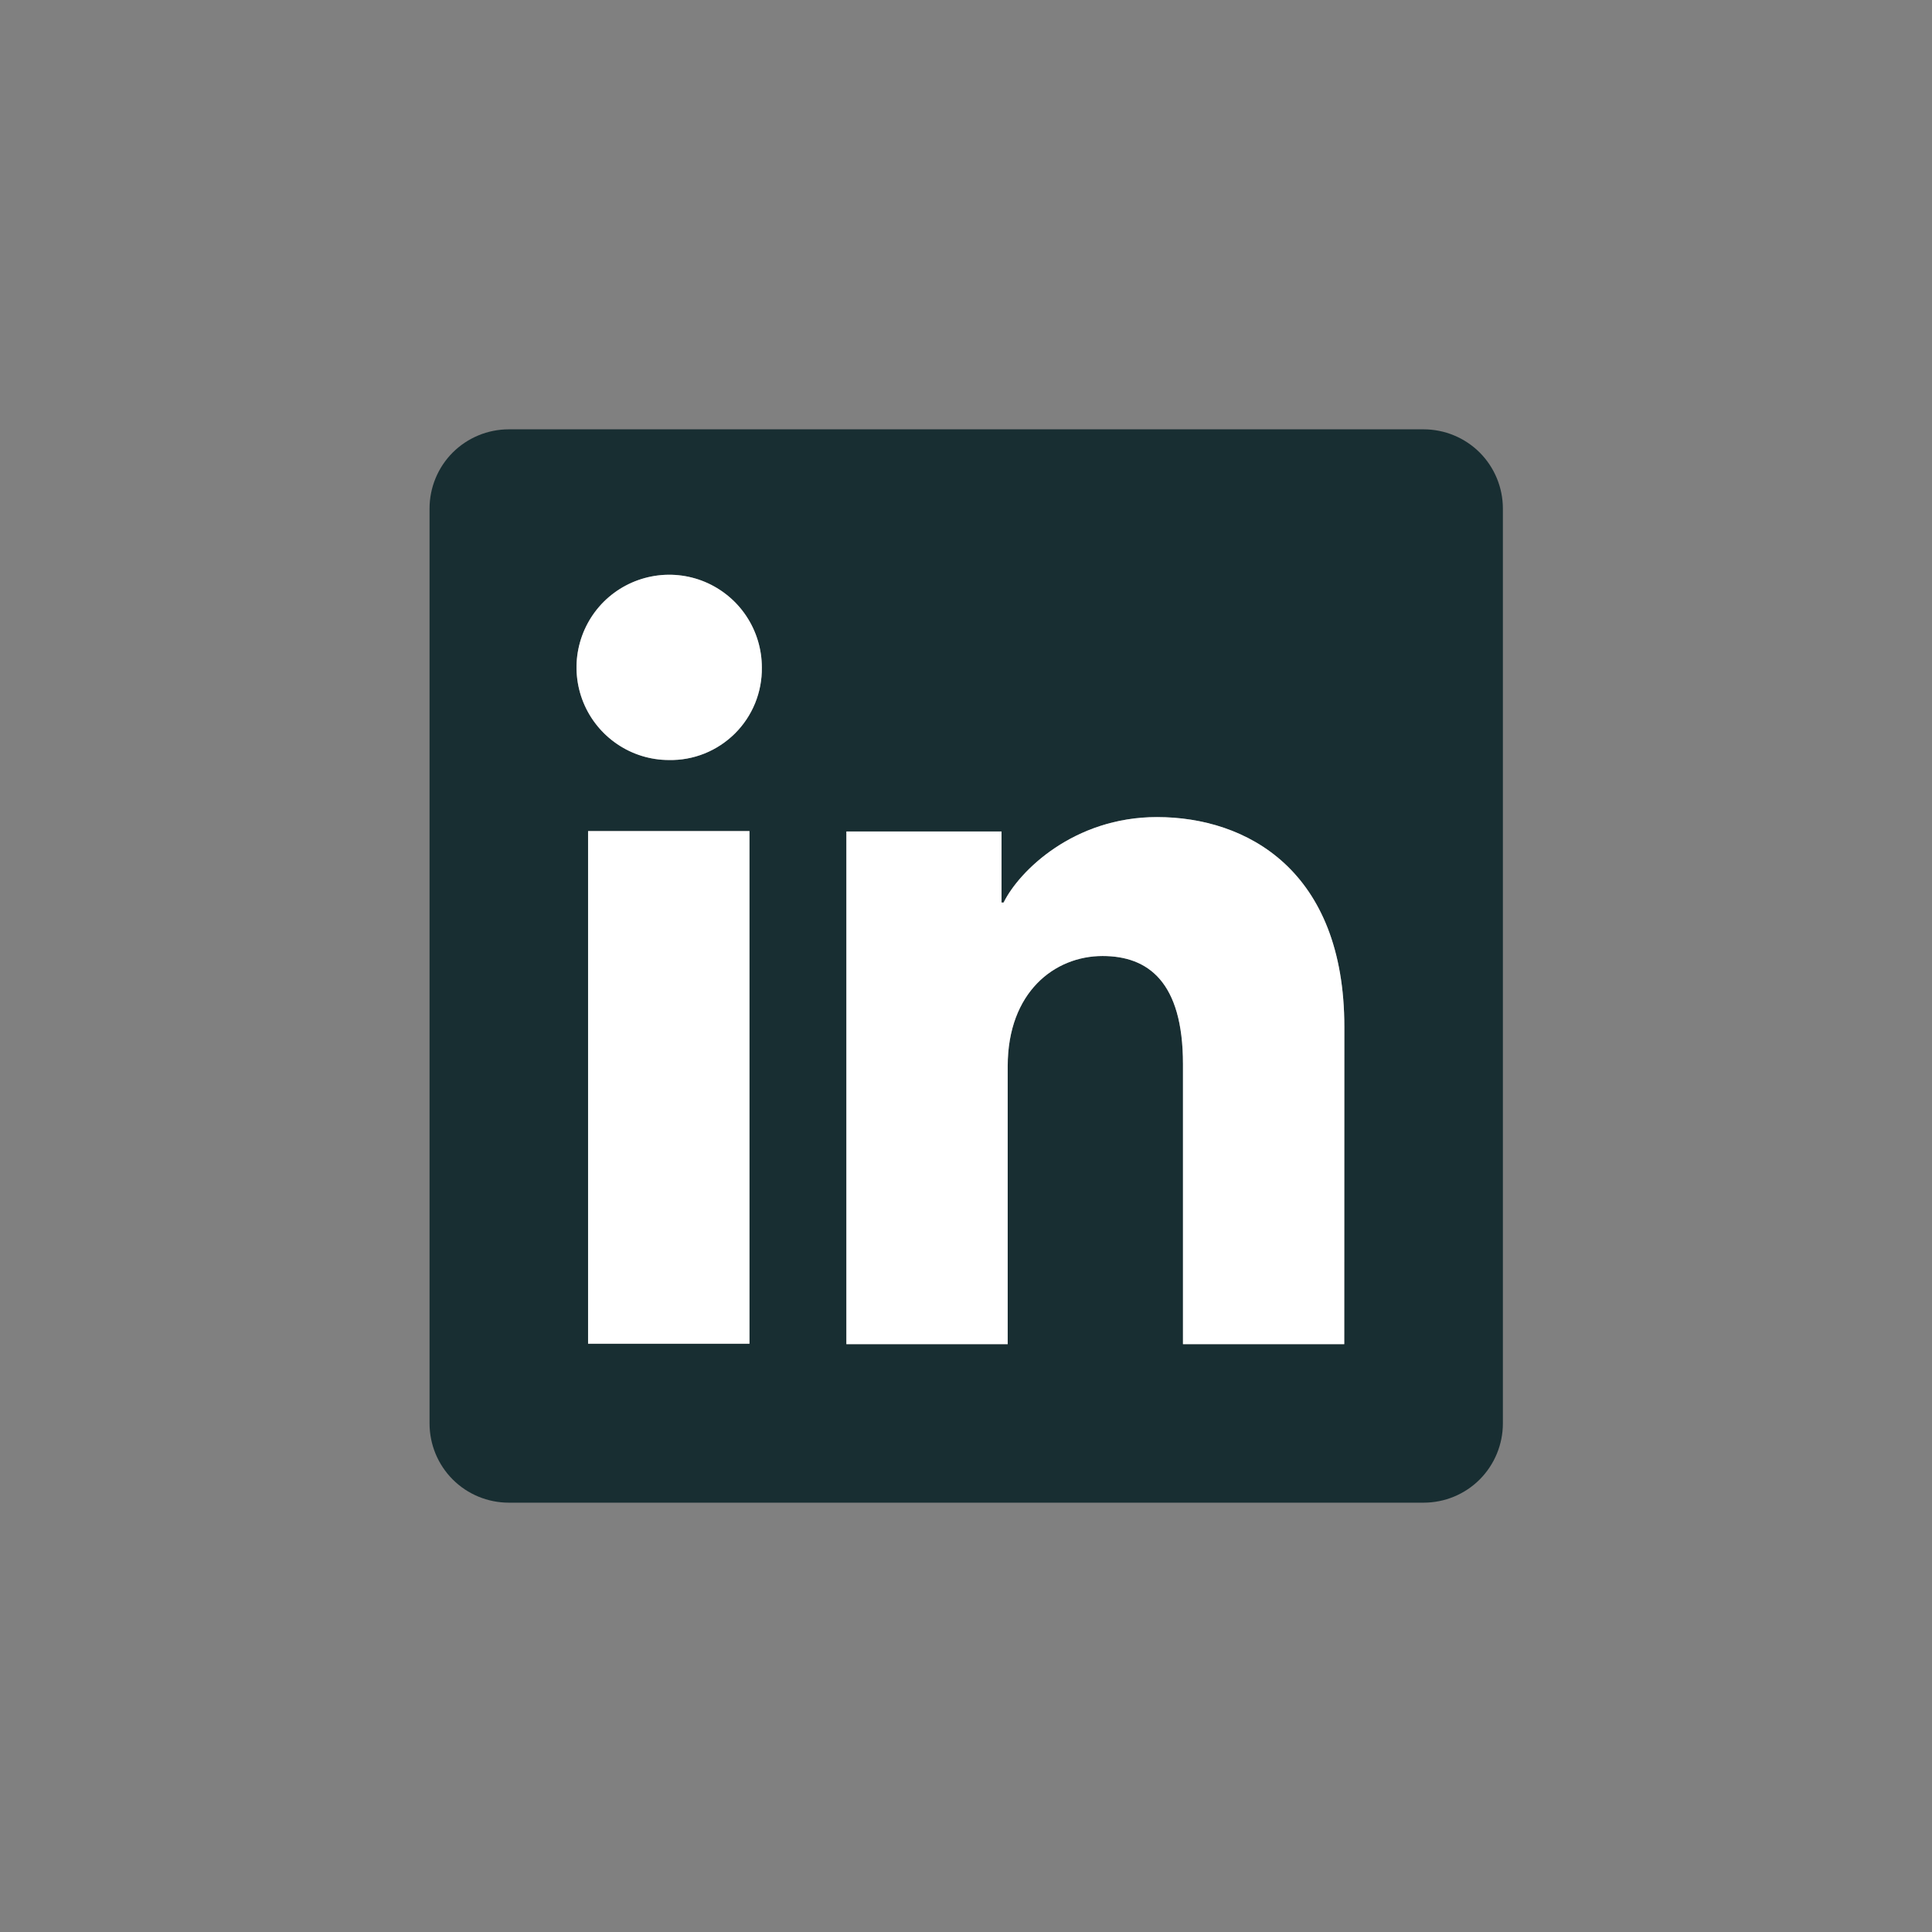
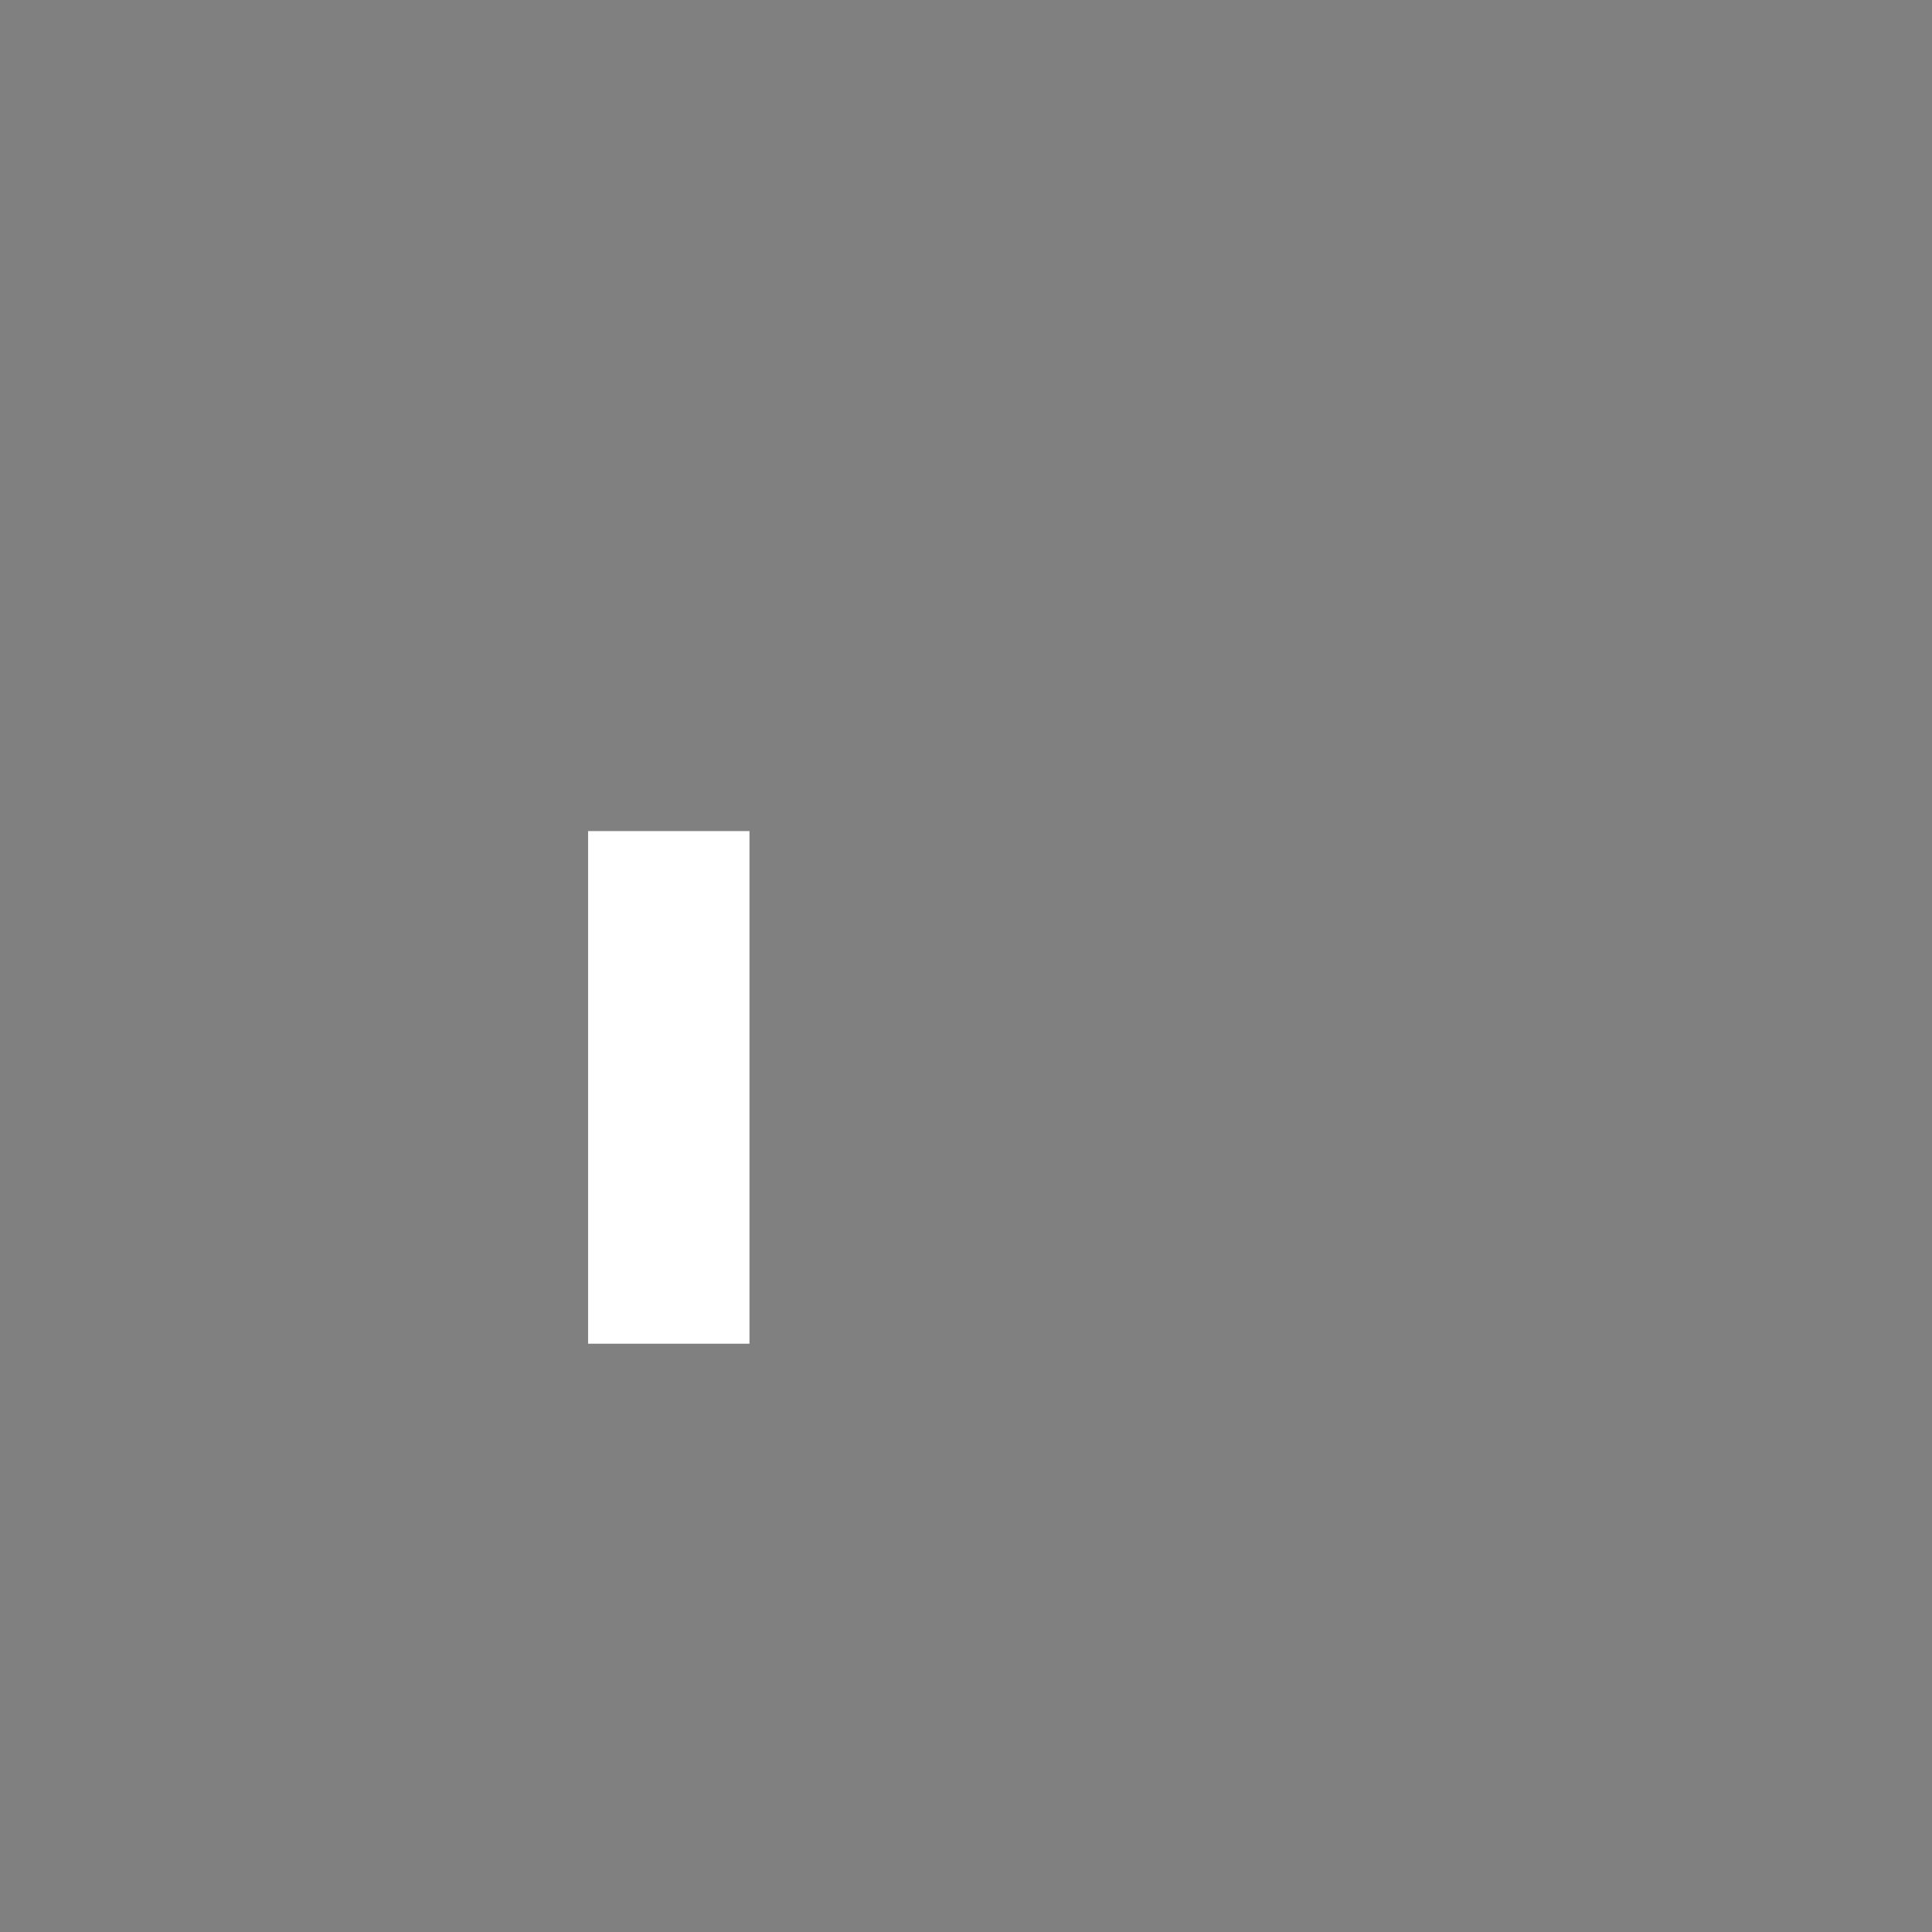
<svg xmlns="http://www.w3.org/2000/svg" width="36" height="36" viewBox="0 0 36 36" fill="none">
  <rect x="0" y="0" width="36" height="36" fill="#808080" stroke="none" />
-   <path d="M26.527 8H9.48C9.089 8 8.713 8.156 8.436 8.432C8.159 8.709 8.004 9.085 8.004 9.476V26.524C8.004 26.915 8.159 27.291 8.436 27.568C8.713 27.845 9.089 28 9.48 28H26.527C26.919 28 27.295 27.845 27.572 27.568C27.848 27.291 28.004 26.915 28.004 26.524V9.476C28.004 9.085 27.848 8.709 27.572 8.432C27.295 8.156 26.919 8 26.527 8ZM13.965 25.038H10.958V15.486H13.965V25.038ZM12.46 14.162C12.118 14.161 11.786 14.058 11.503 13.867C11.22 13.676 11 13.405 10.871 13.09C10.742 12.774 10.709 12.427 10.777 12.093C10.845 11.759 11.01 11.452 11.252 11.211C11.494 10.971 11.802 10.808 12.137 10.742C12.472 10.676 12.818 10.711 13.133 10.842C13.448 10.974 13.717 11.195 13.906 11.479C14.095 11.763 14.196 12.096 14.196 12.438C14.199 12.666 14.156 12.893 14.07 13.104C13.983 13.316 13.856 13.507 13.694 13.668C13.531 13.829 13.339 13.956 13.127 14.041C12.915 14.126 12.688 14.167 12.46 14.162ZM25.048 25.046H22.043V19.828C22.043 18.289 21.389 17.814 20.544 17.814C19.652 17.814 18.777 18.486 18.777 19.867V25.046H15.771V15.493H18.662V16.817H18.701C18.991 16.229 20.008 15.225 21.559 15.225C23.237 15.225 25.05 16.221 25.05 19.137L25.048 25.046Z" fill="#182E32" />
-   <path d="M12.46 14.162C12.118 14.161 11.786 14.058 11.503 13.867C11.22 13.676 11 13.405 10.871 13.09C10.742 12.774 10.709 12.427 10.777 12.093C10.845 11.759 11.01 11.452 11.252 11.211C11.494 10.971 11.802 10.808 12.137 10.742C12.472 10.676 12.818 10.711 13.133 10.842C13.448 10.974 13.717 11.195 13.906 11.479C14.095 11.763 14.196 12.096 14.196 12.438C14.199 12.666 14.156 12.893 14.07 13.104C13.983 13.316 13.856 13.507 13.694 13.668C13.531 13.829 13.339 13.956 13.127 14.041C12.915 14.126 12.688 14.167 12.46 14.162Z" fill="white" />
-   <path d="M13.965 25.038H10.958V15.486H13.965V25.038Z" fill="white" />
-   <path d="M25.048 25.046H22.043V19.828C22.043 18.289 21.389 17.814 20.544 17.814C19.652 17.814 18.777 18.486 18.777 19.867V25.046H15.771V15.493H18.662V16.817H18.701C18.991 16.229 20.008 15.225 21.559 15.225C23.237 15.225 25.05 16.221 25.05 19.137L25.048 25.046Z" fill="white" />
+   <path d="M13.965 25.038H10.958V15.486H13.965Z" fill="white" />
</svg>